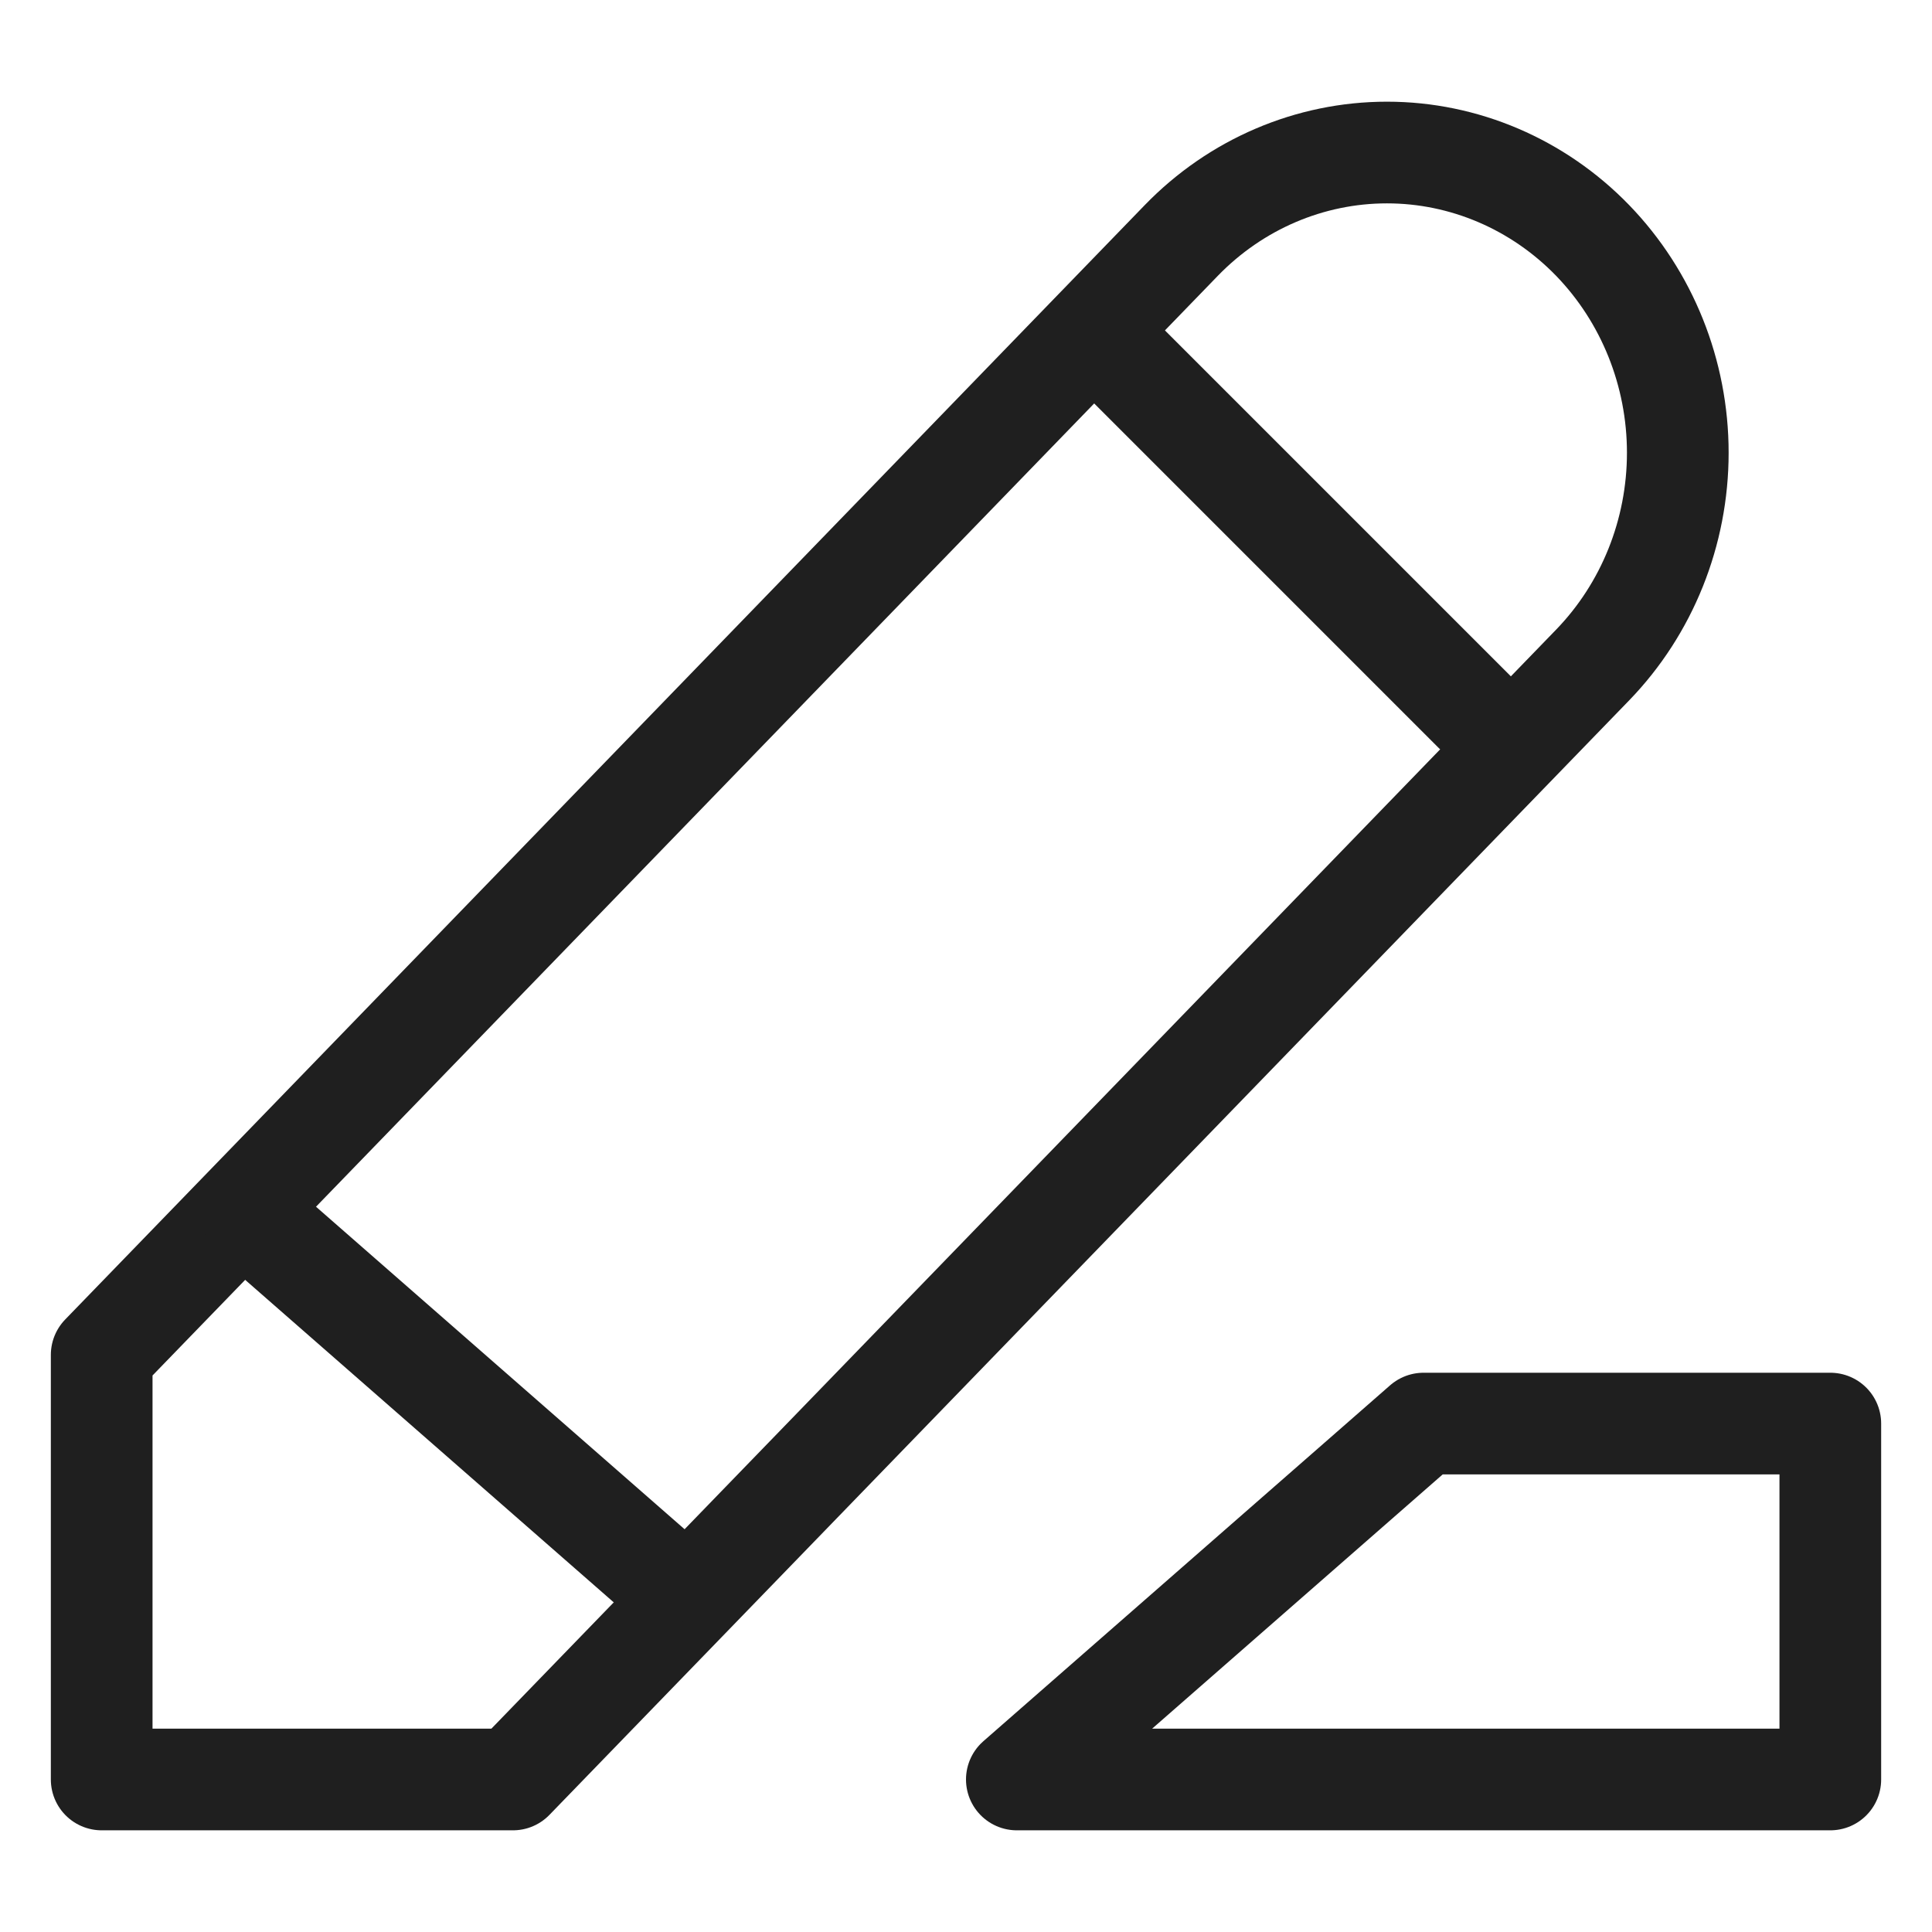
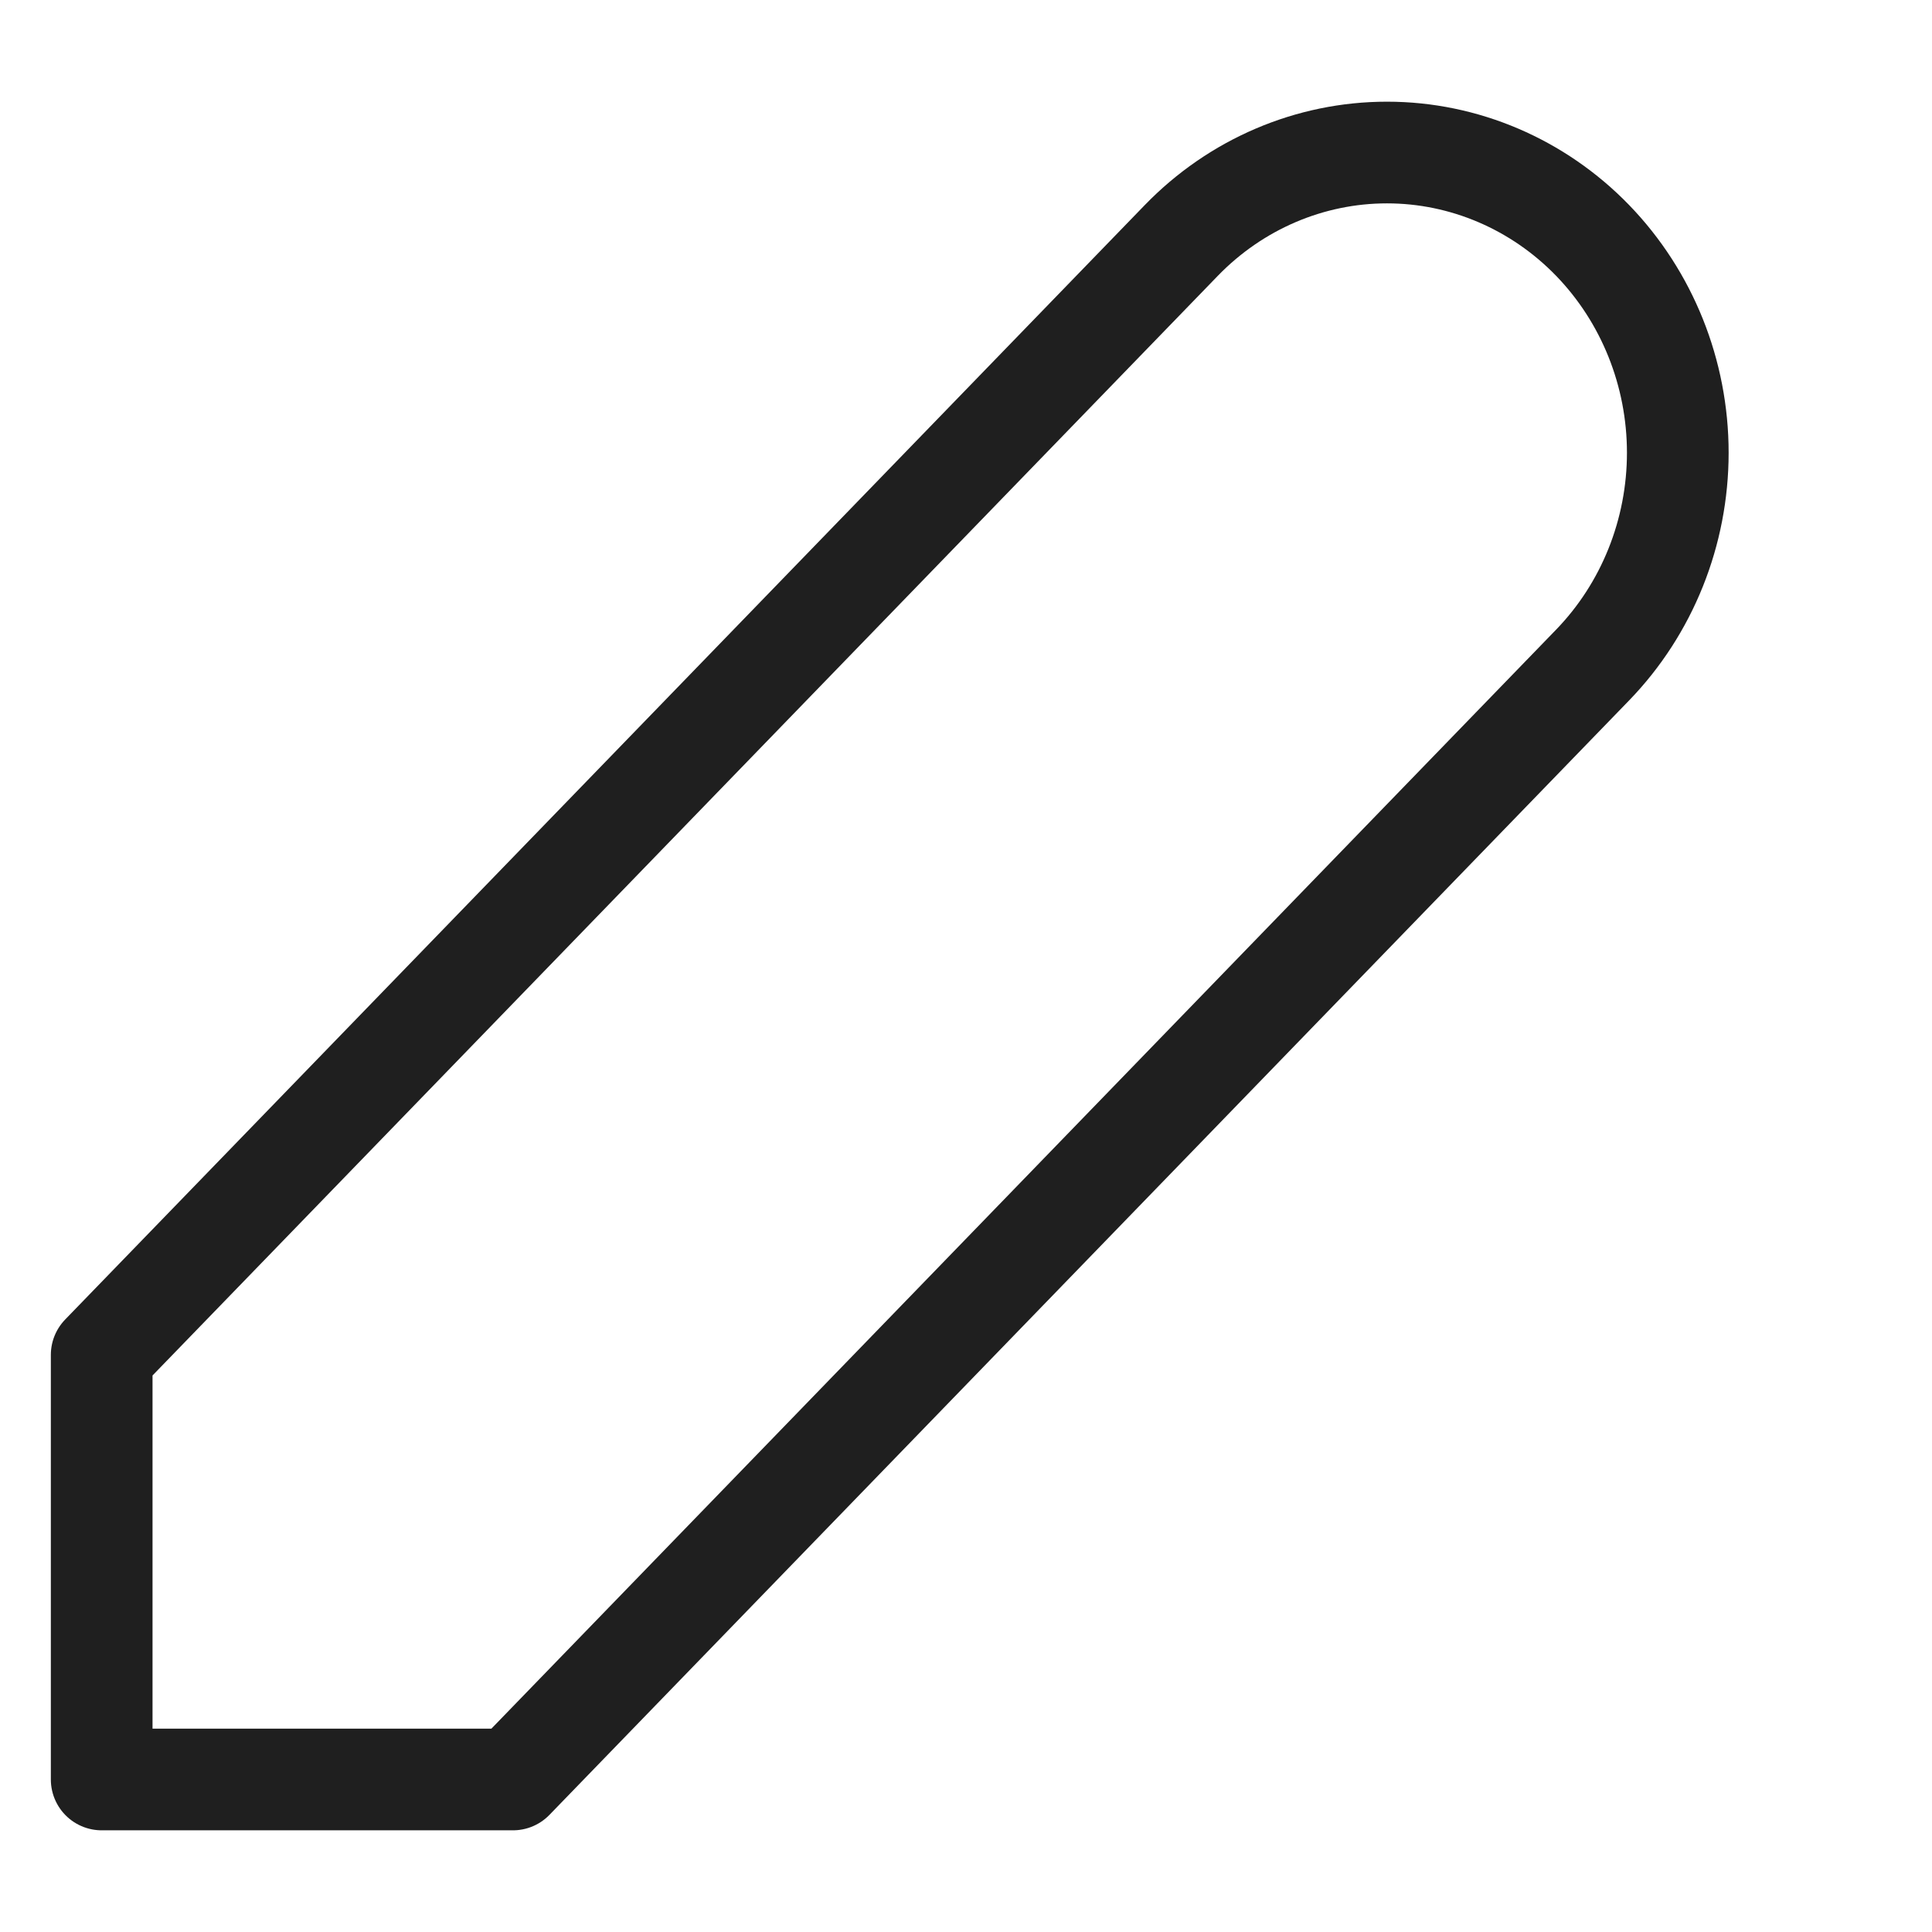
<svg xmlns="http://www.w3.org/2000/svg" width="38" height="38" viewBox="0 0 38 38" fill="none">
  <path d="M2 35H10.089L31.325 13.08C32.397 11.973 33 10.471 33 8.905C33 7.339 32.397 5.837 31.325 4.729C30.252 3.622 28.797 3 27.28 3C25.763 3 24.308 3.622 23.235 4.729L2 26.649V35Z" stroke="#1F1F1F" stroke-width="2" stroke-linecap="round" stroke-linejoin="round" />
-   <path d="M22 7L29 14" stroke="#1F1F1F" stroke-width="2" stroke-linecap="round" stroke-linejoin="round" />
-   <path d="M5 24L13 31" stroke="#1F1F1F" stroke-width="2" stroke-linecap="round" stroke-linejoin="round" />
-   <path d="M36 28V35H20L28 28H36Z" stroke="#1F1F1F" stroke-width="2" stroke-linecap="round" stroke-linejoin="round" />
</svg>